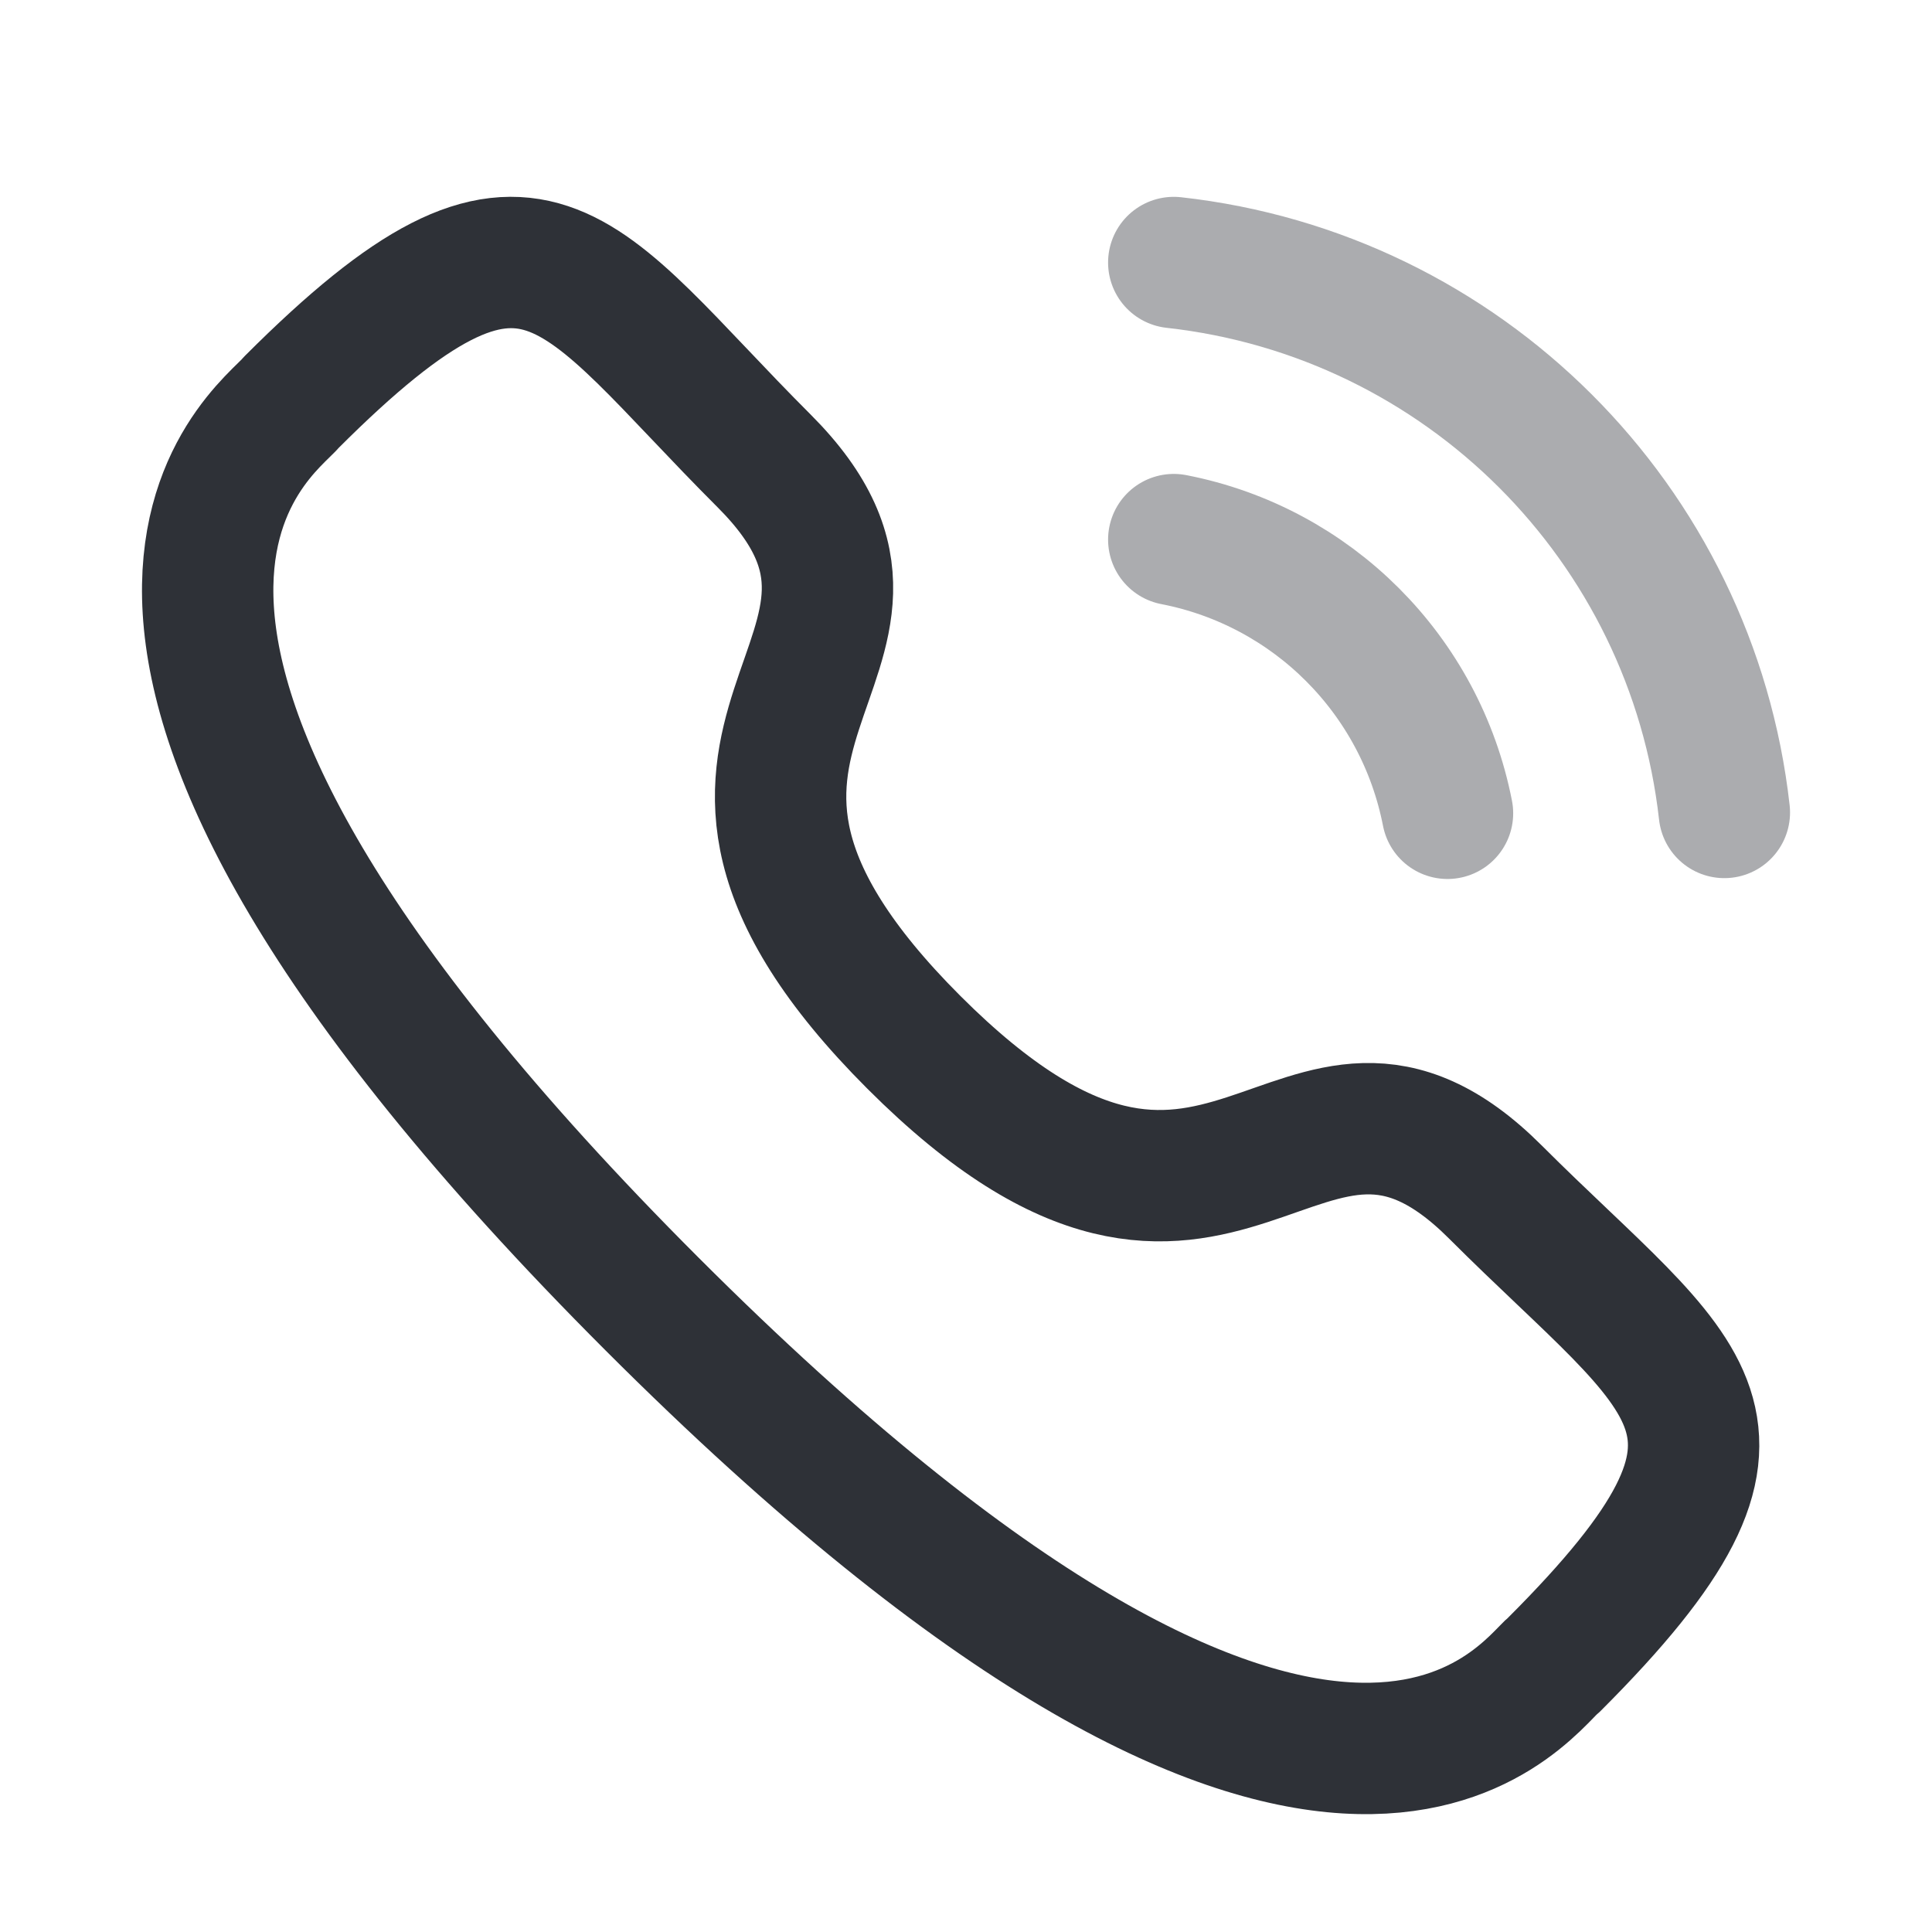
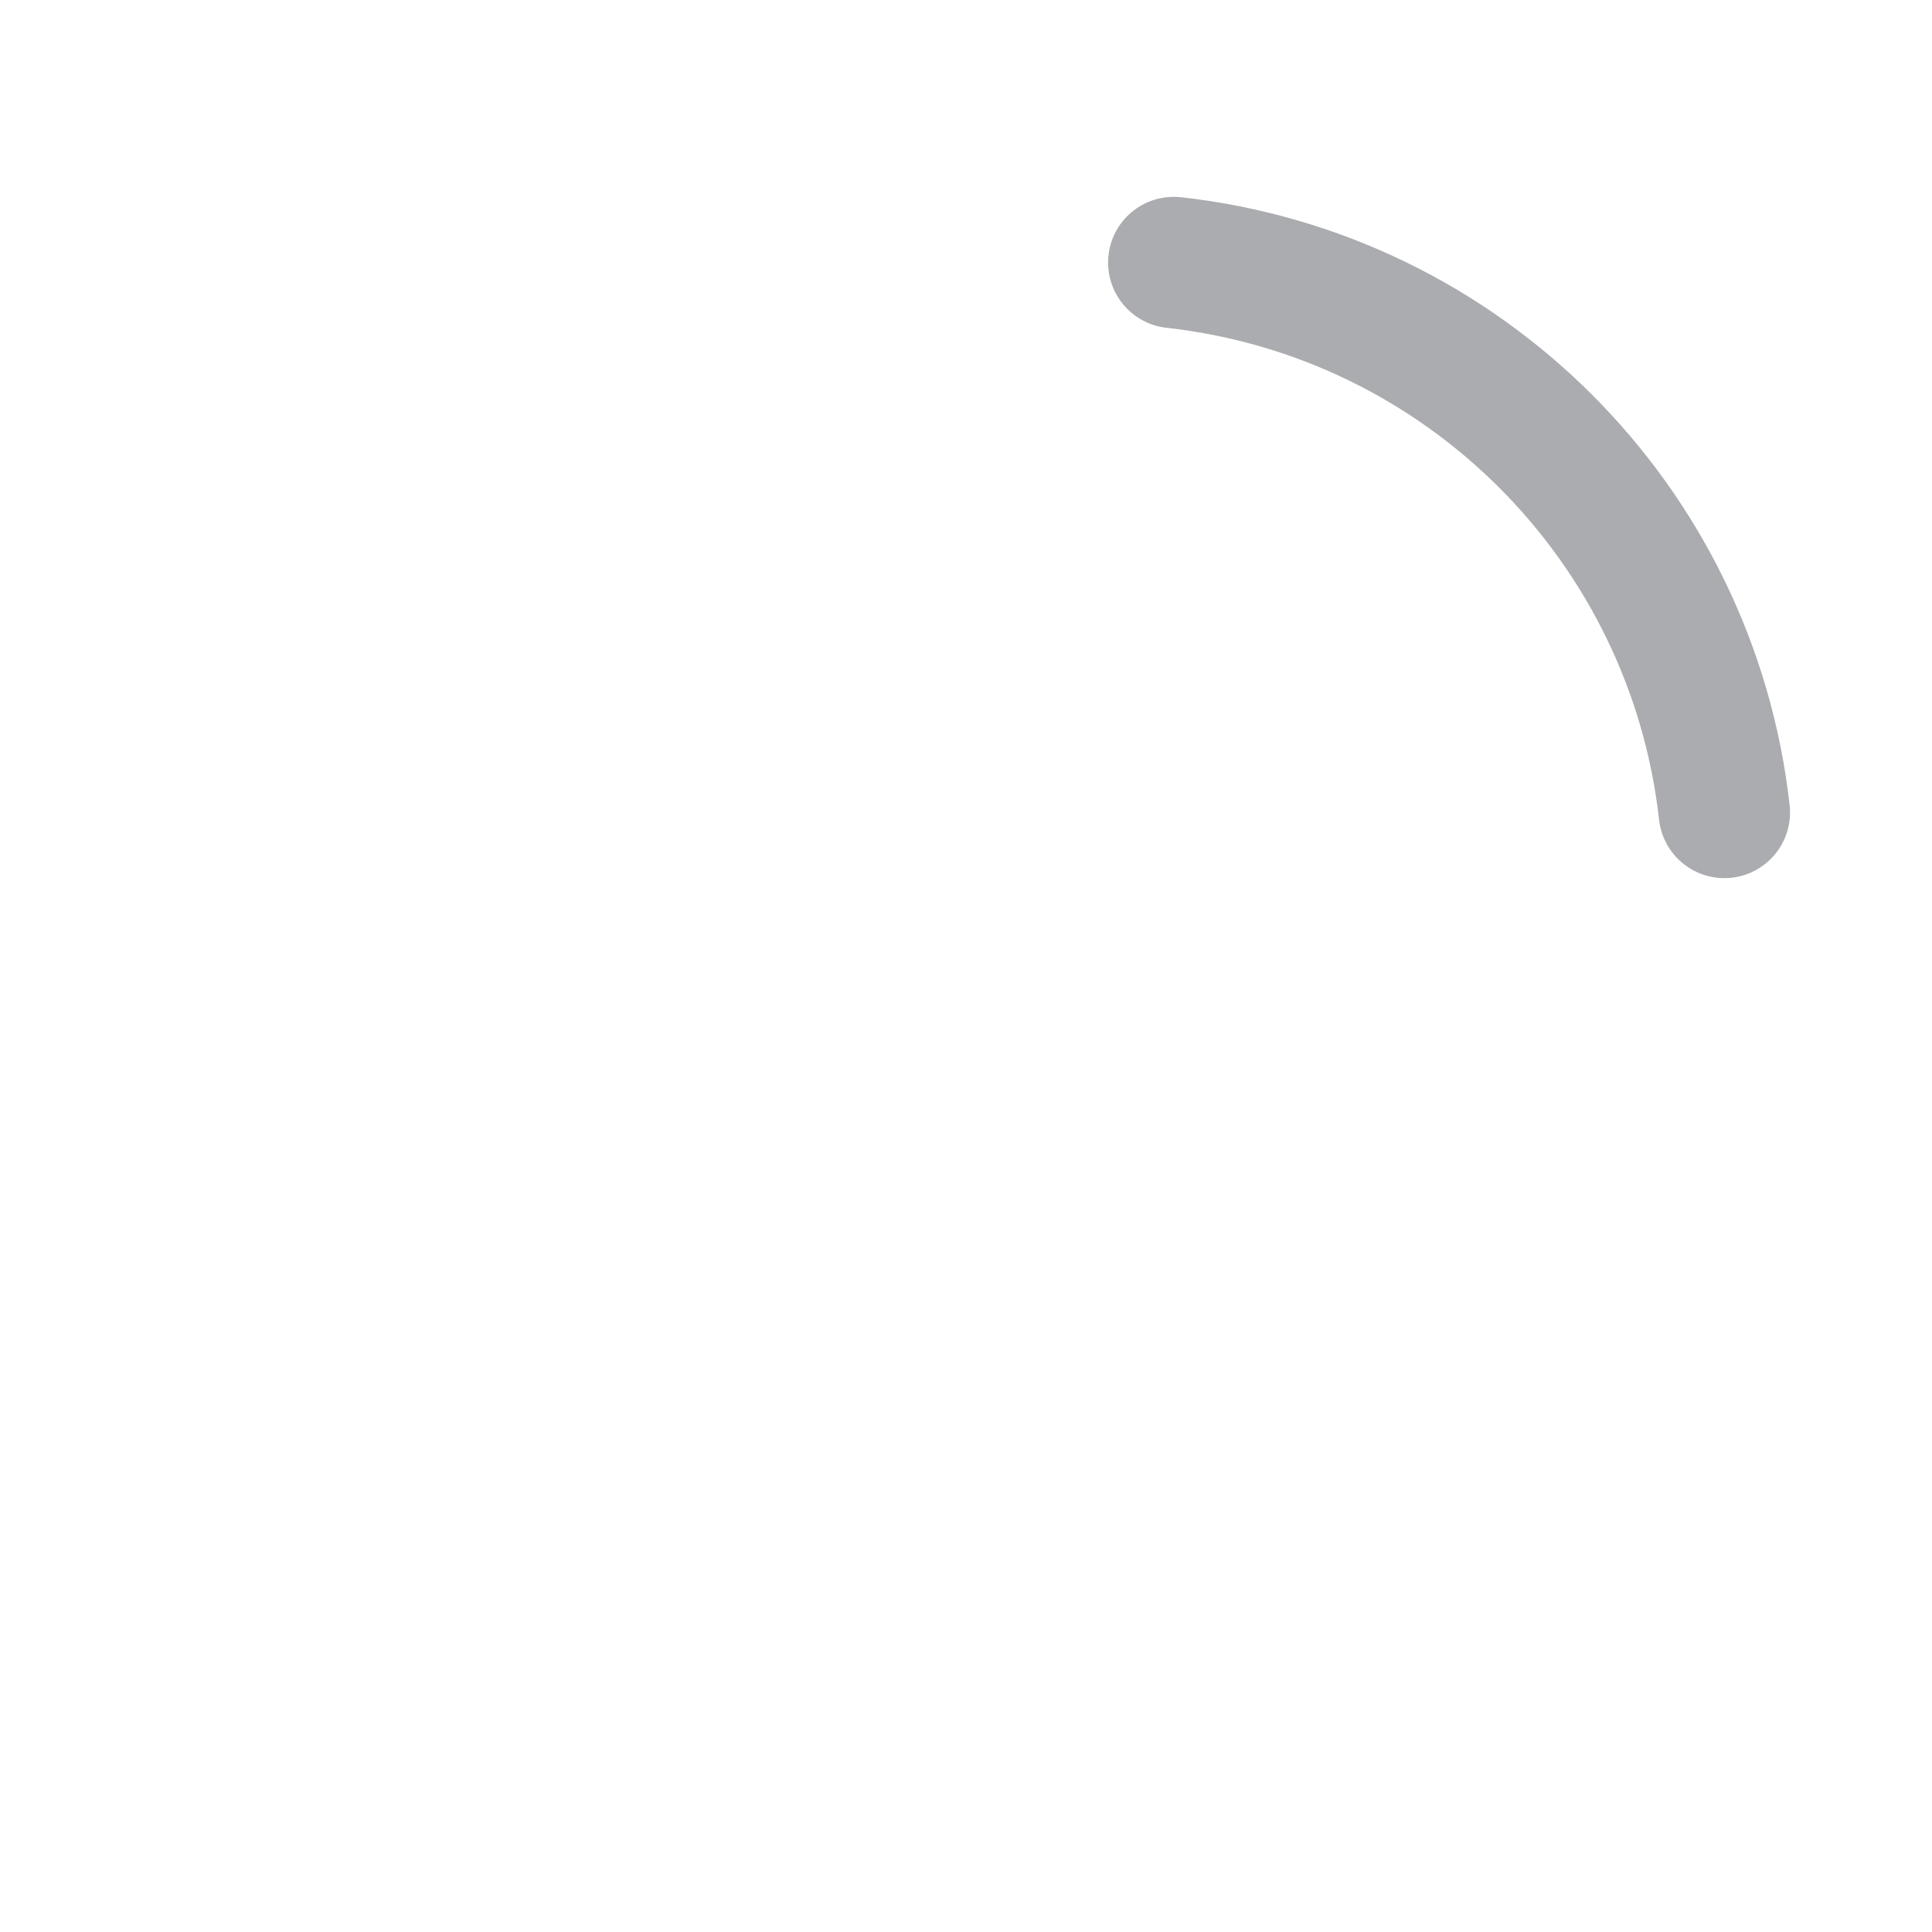
<svg xmlns="http://www.w3.org/2000/svg" xml:space="preserve" width="500px" height="500px" version="1.1" style="shape-rendering:geometricPrecision; text-rendering:geometricPrecision; image-rendering:optimizeQuality; fill-rule:evenodd; clip-rule:evenodd" viewBox="0 0 500000 500000" data-name="Layer 1">
  <defs>
    <style type="text/css">
   
    .str0 {stroke:#2E3137;stroke-width:34000;stroke-linecap:round;stroke-linejoin:round;stroke-miterlimit:22.926;stroke-opacity:0.4}
    .str1 {stroke:#2E3137;stroke-width:34000;stroke-linecap:round;stroke-linejoin:round;stroke-miterlimit:22.926}
    .fil0 {fill:none}
    .fil1 {fill:none}
   
  </style>
  </defs>
  <g id="Layer_x0020_1">
-     <rect class="fil0" width="500000" height="500000" />
-     <polygon class="fil0" points="-12280,8600 512280,8600 512280,533150 -12280,533150 " />
-     <rect class="fil0" x="-212920" y="-644500" width="1153030" height="1153030" />
-     <polygon class="fil0" points="-241240,-624660 968420,-624660 968420,584980 -241240,584980 " />
    <g id="_2956524087072">
      <path class="fil1 str0" d="M303770 67940c74910,8310 134090,67420 142490,142320" />
-       <path class="fil1 str0" d="M303770 139650c35840,6960 63850,34990 70840,70830" />
-       <path class="fil0 str1" d="M236540 269780c80740,80710 99050,-12670 150460,38710 49560,49540 78070,59470 15260,122240 -7870,6330 -57840,82380 -233460,-93200 -175640,-175600 -99640,-225630 -93320,-233490 62940,-62950 72720,-34300 122280,15250 51380,51390 -41960,69770 38780,150490z" />
+       <path class="fil0 str1" d="M236540 269780z" />
    </g>
  </g>
</svg>